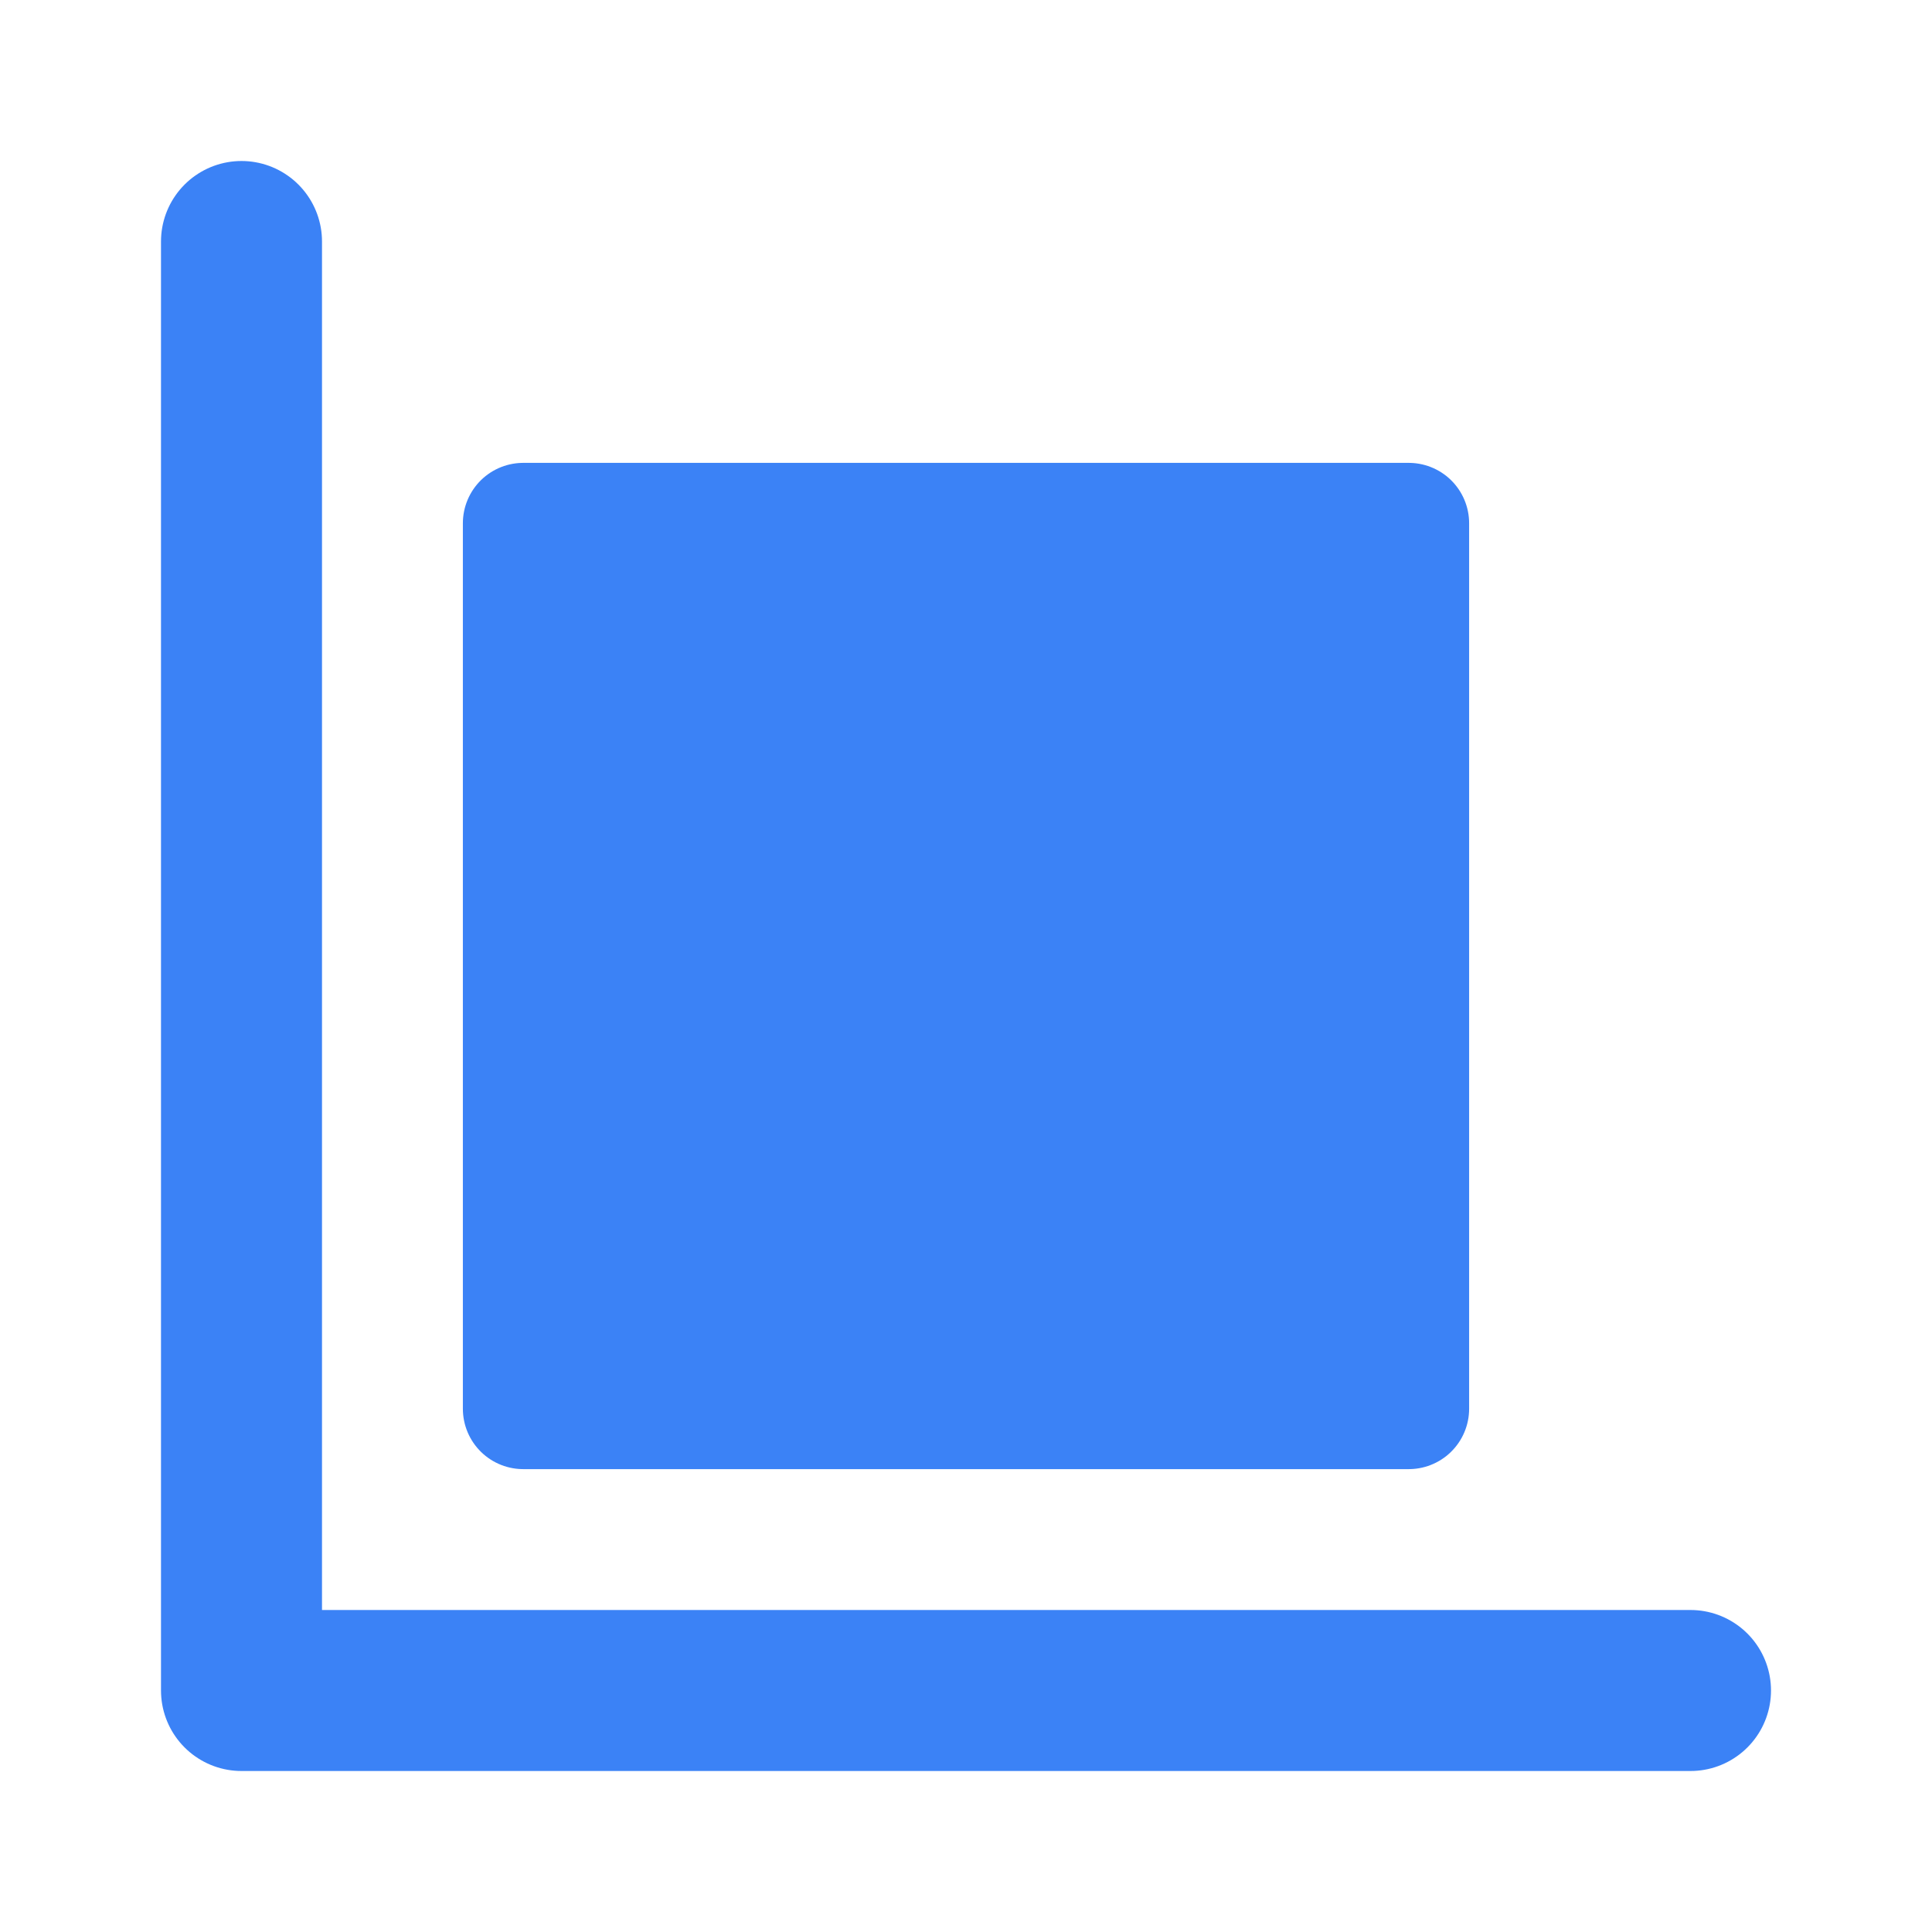
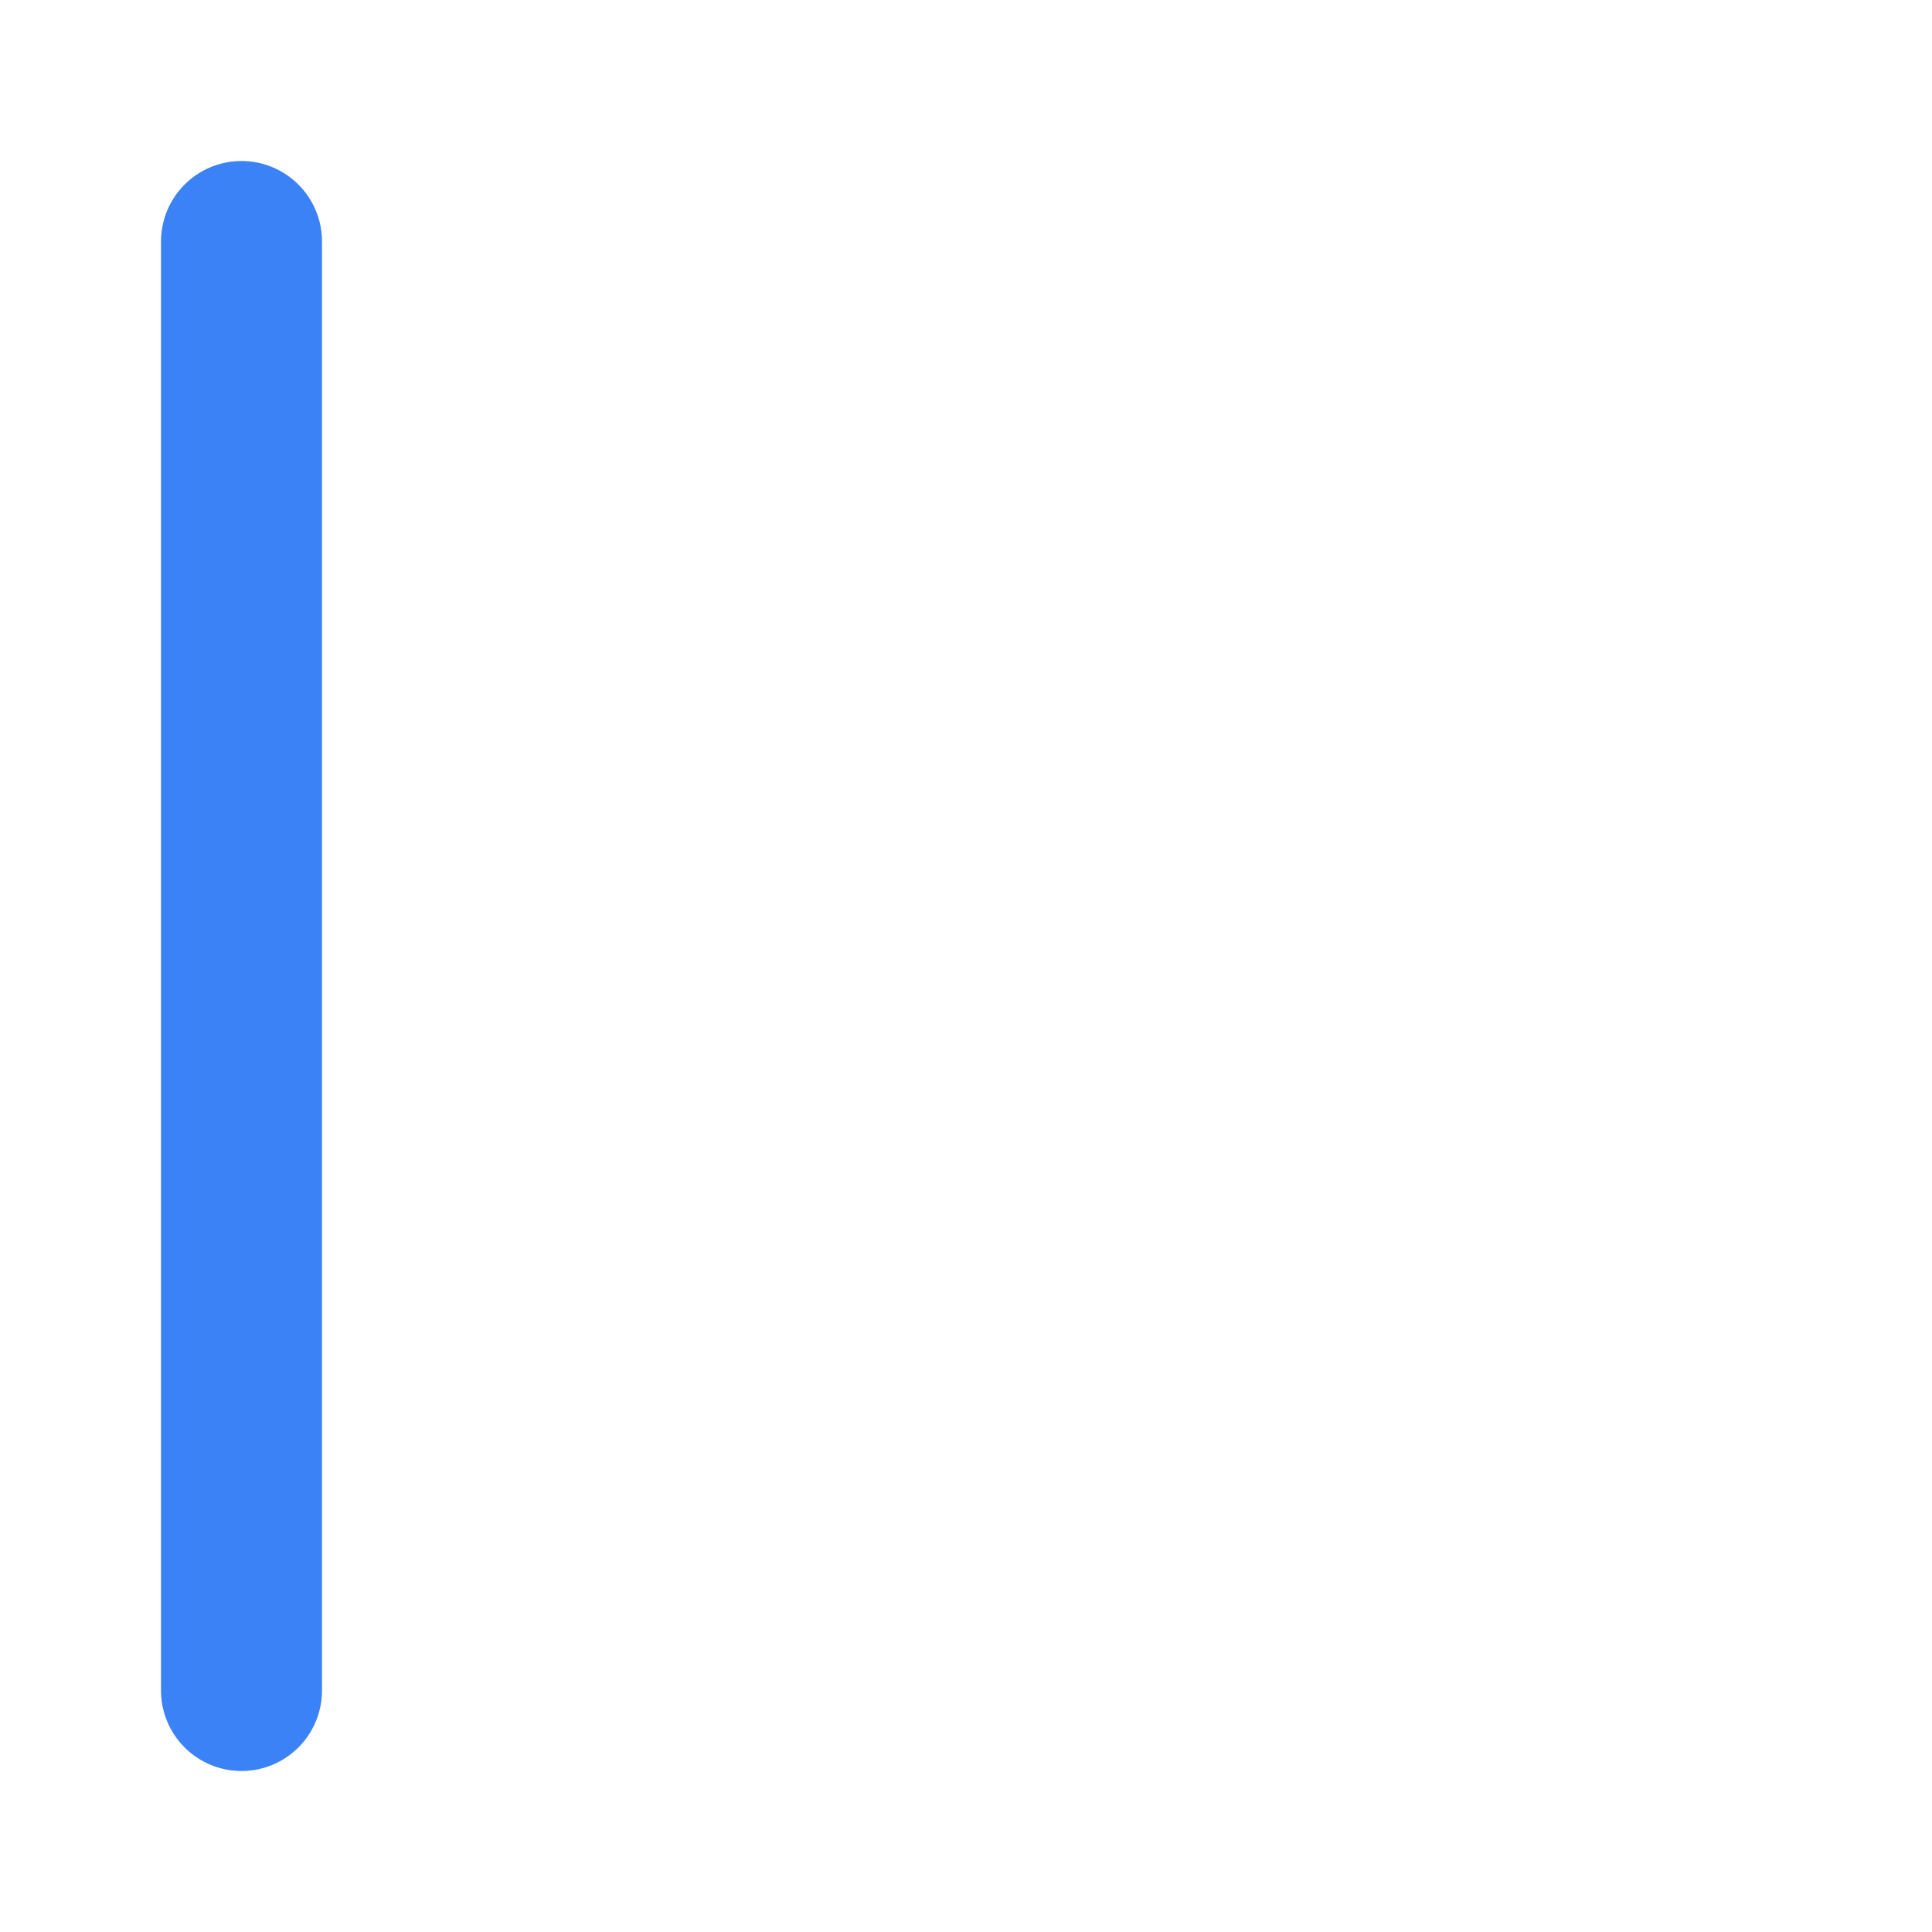
<svg xmlns="http://www.w3.org/2000/svg" width="32" height="32" viewBox="0 0 24 24" fill="none">
  <g transform="translate(0, 0)">
-     <path d="M6.5 6.5h11v11h-11z" fill="#3b82f6" stroke="#3b82f6" stroke-width="1.5" stroke-linecap="round" stroke-linejoin="round" />
-     <path d="M3 3v18h18" stroke="#3b82f6" stroke-width="2" stroke-linecap="round" stroke-linejoin="round" />
+     <path d="M3 3v18" stroke="#3b82f6" stroke-width="2" stroke-linecap="round" stroke-linejoin="round" />
  </g>
</svg>